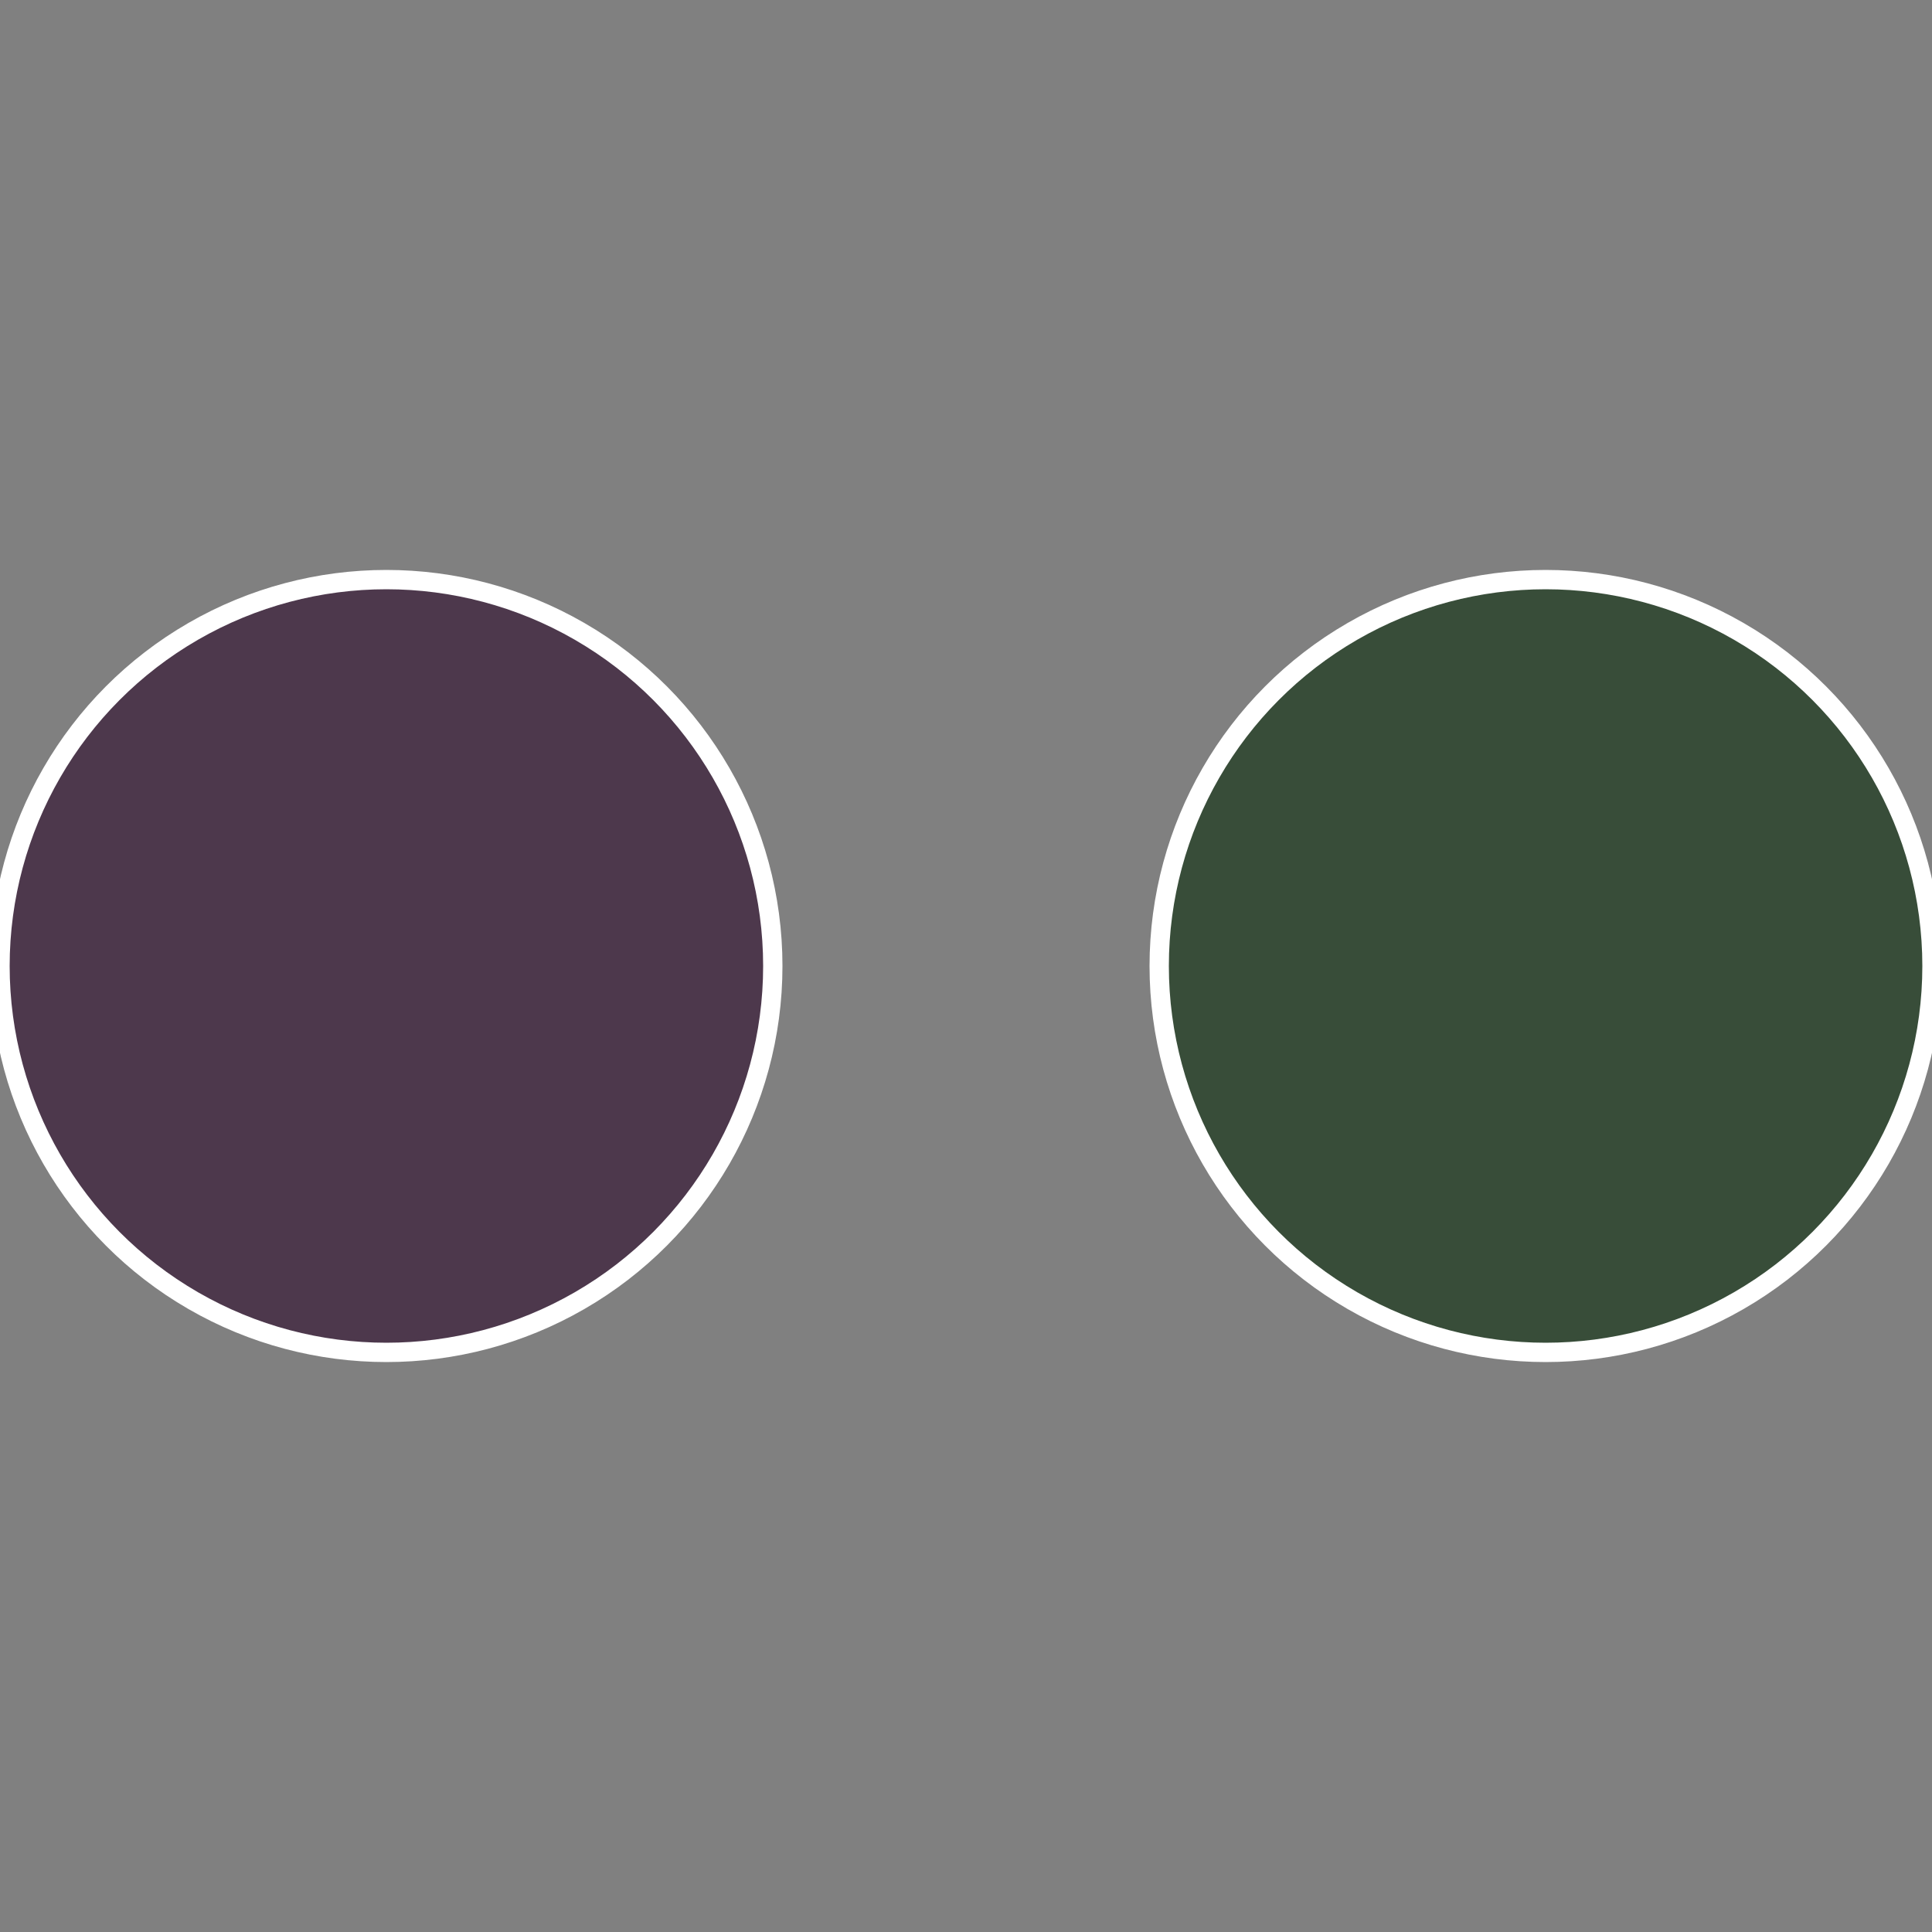
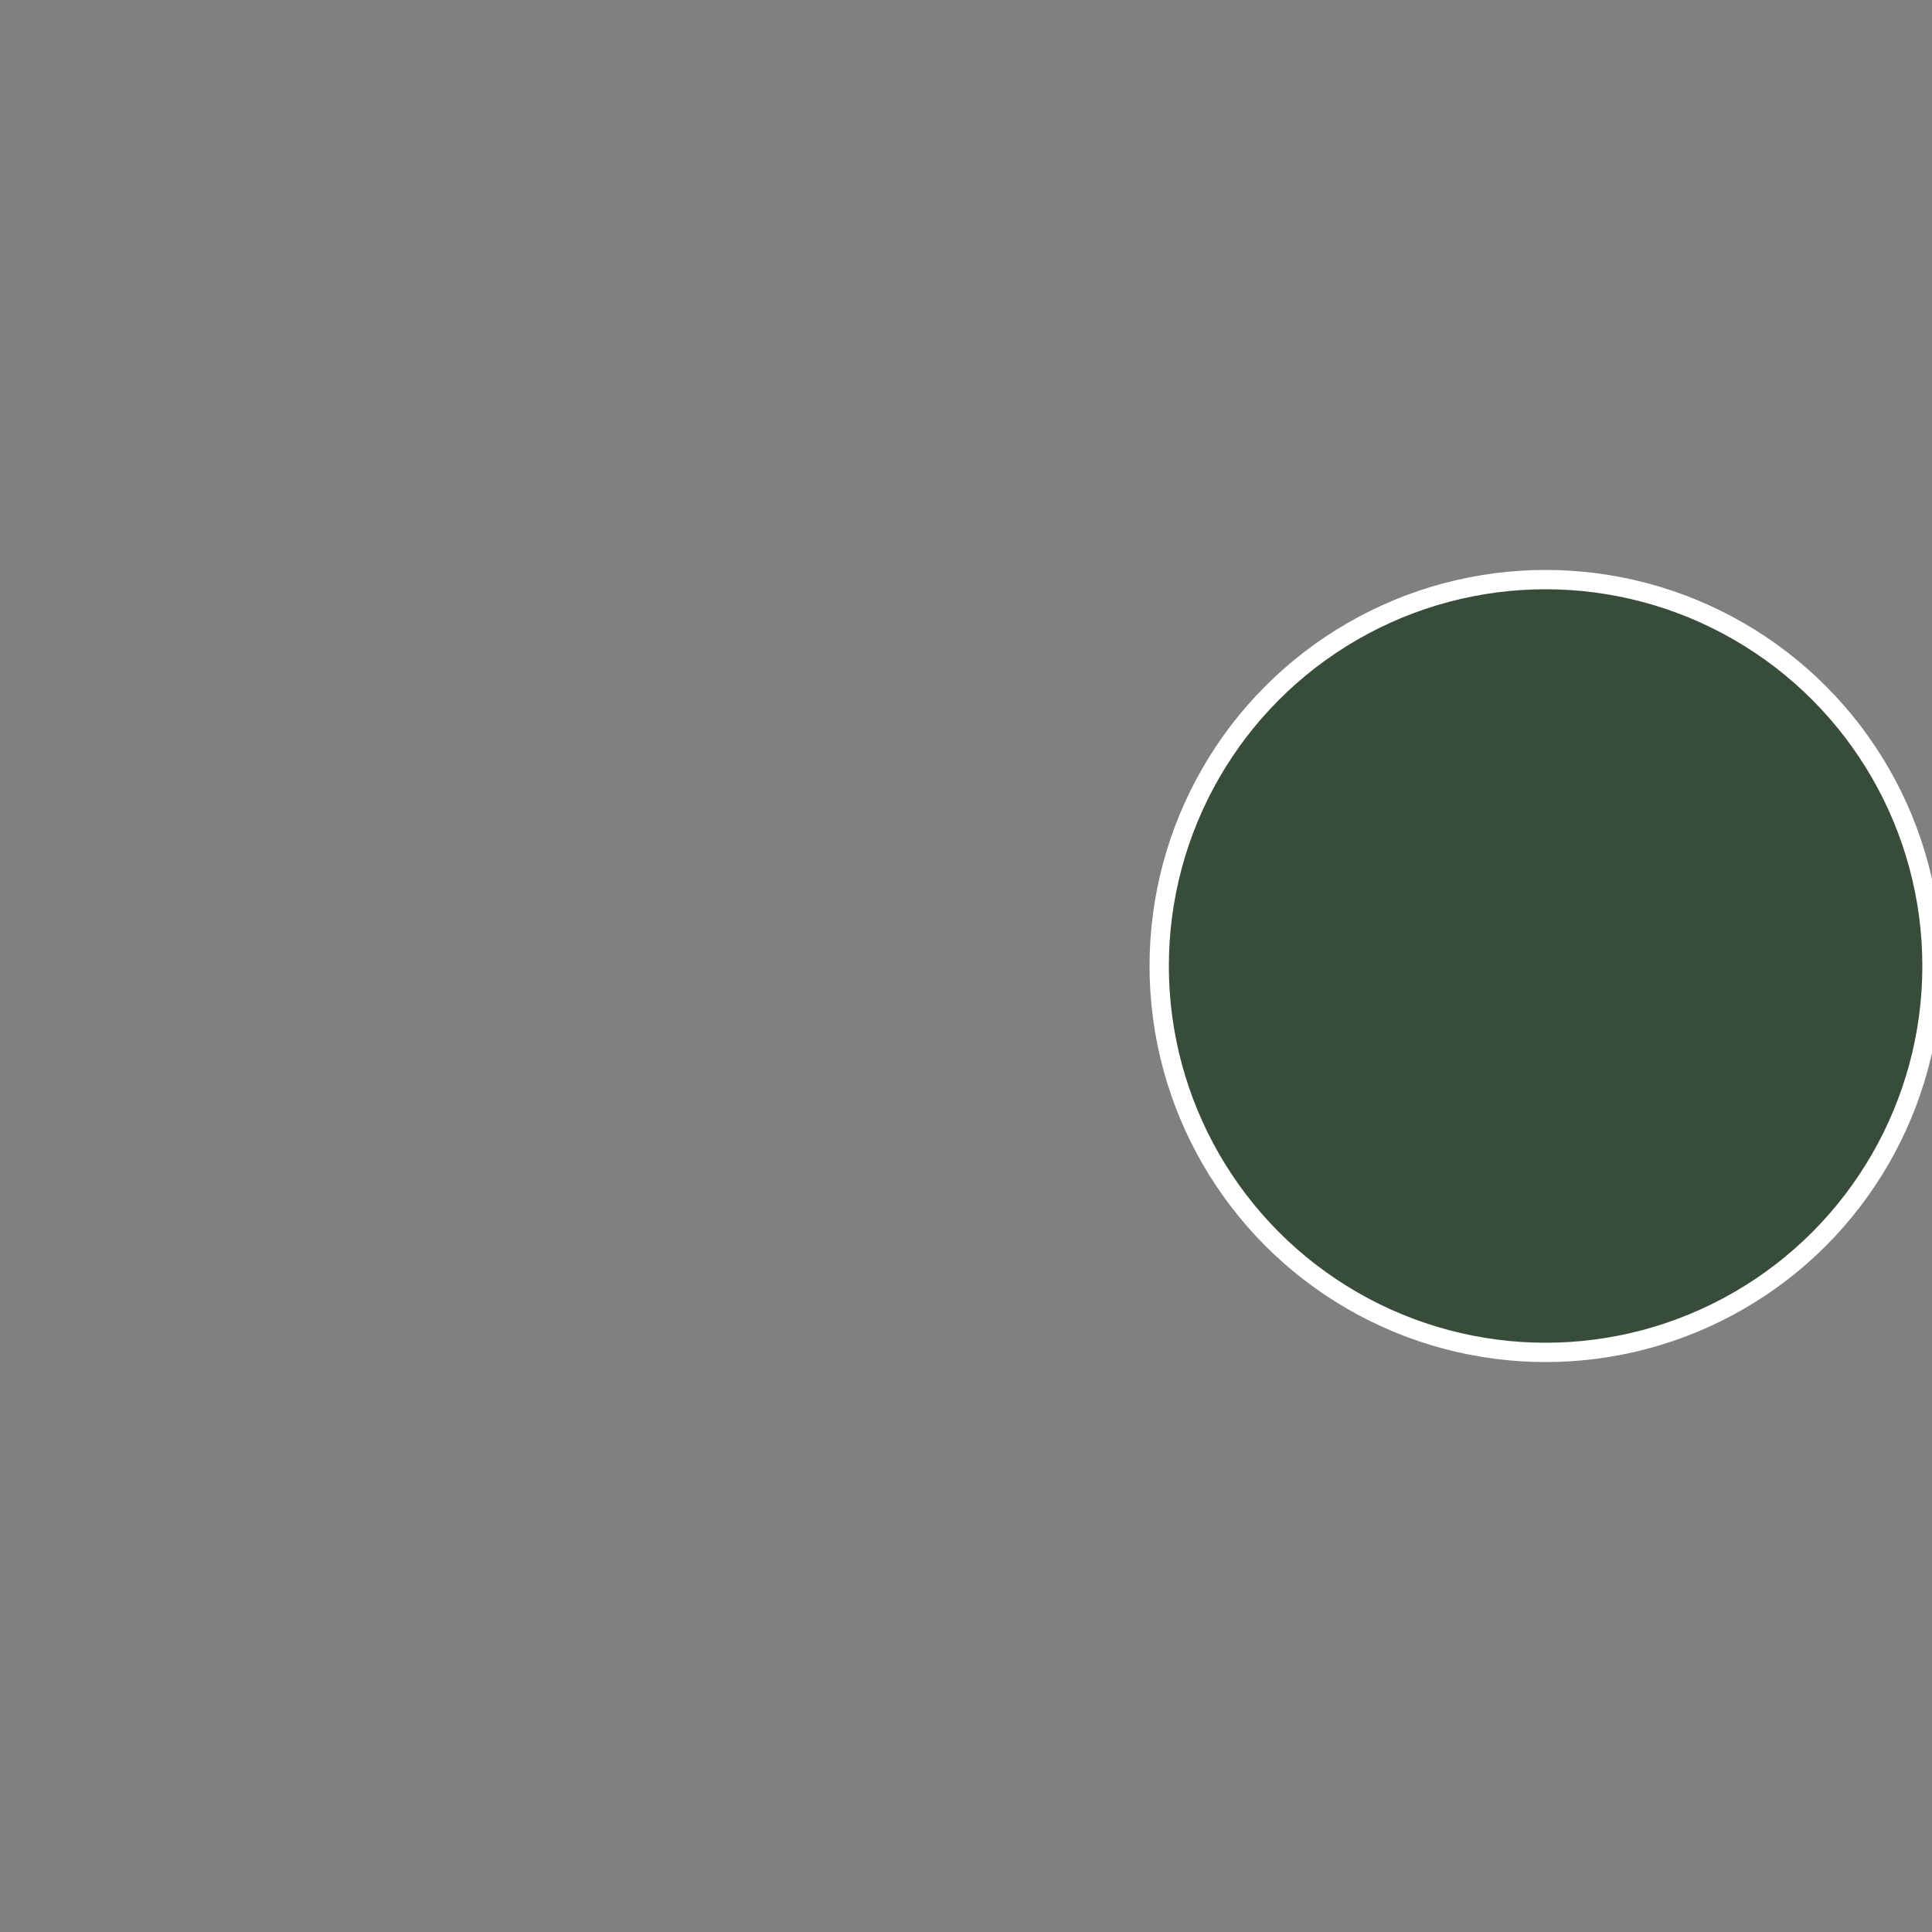
<svg xmlns="http://www.w3.org/2000/svg" width="500" height="500" viewBox="-1 -1 2 2">
  <rect x="-1" y="-1" width="2" height="2" fill="#808080" stroke="none" />
  <circle cx="0.6" cy="0" r="0.4" fill="#384d39" stroke="#fff" stroke-width="1%" />
-   <circle cx="-0.6" cy="7.3478807948841E-17" r="0.4" fill="#4d384c" stroke="#fff" stroke-width="1%" />
</svg>